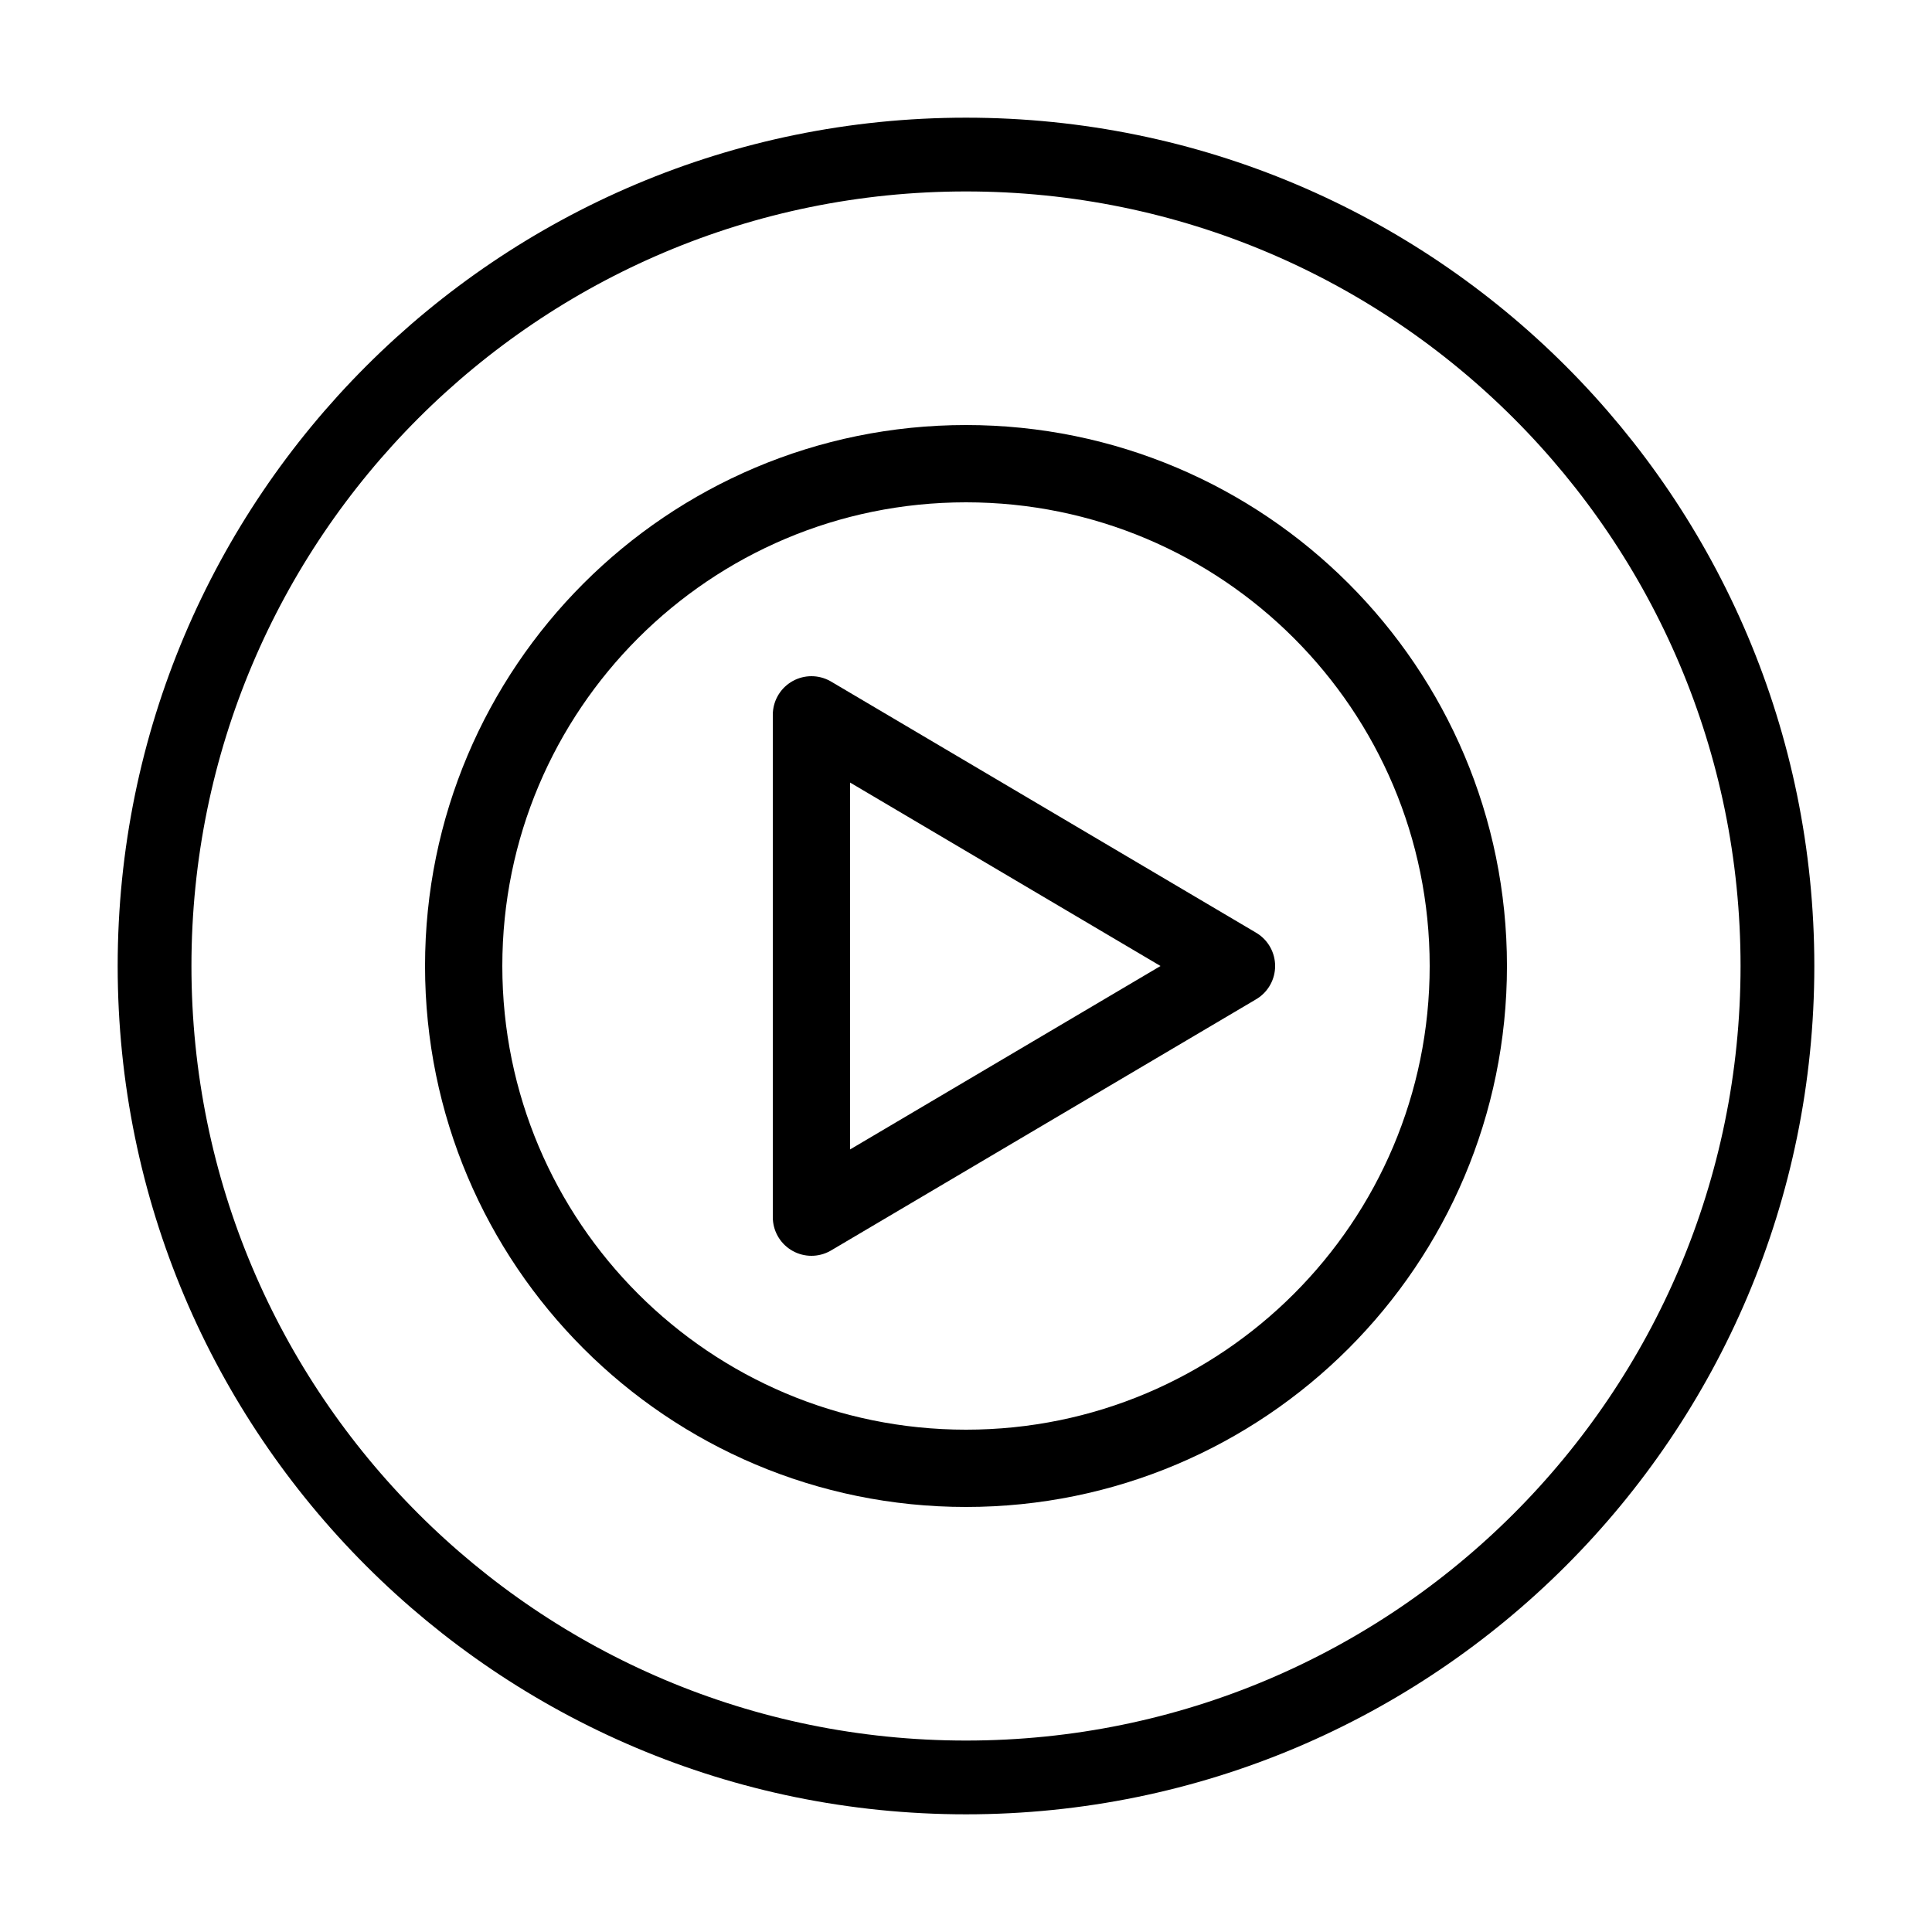
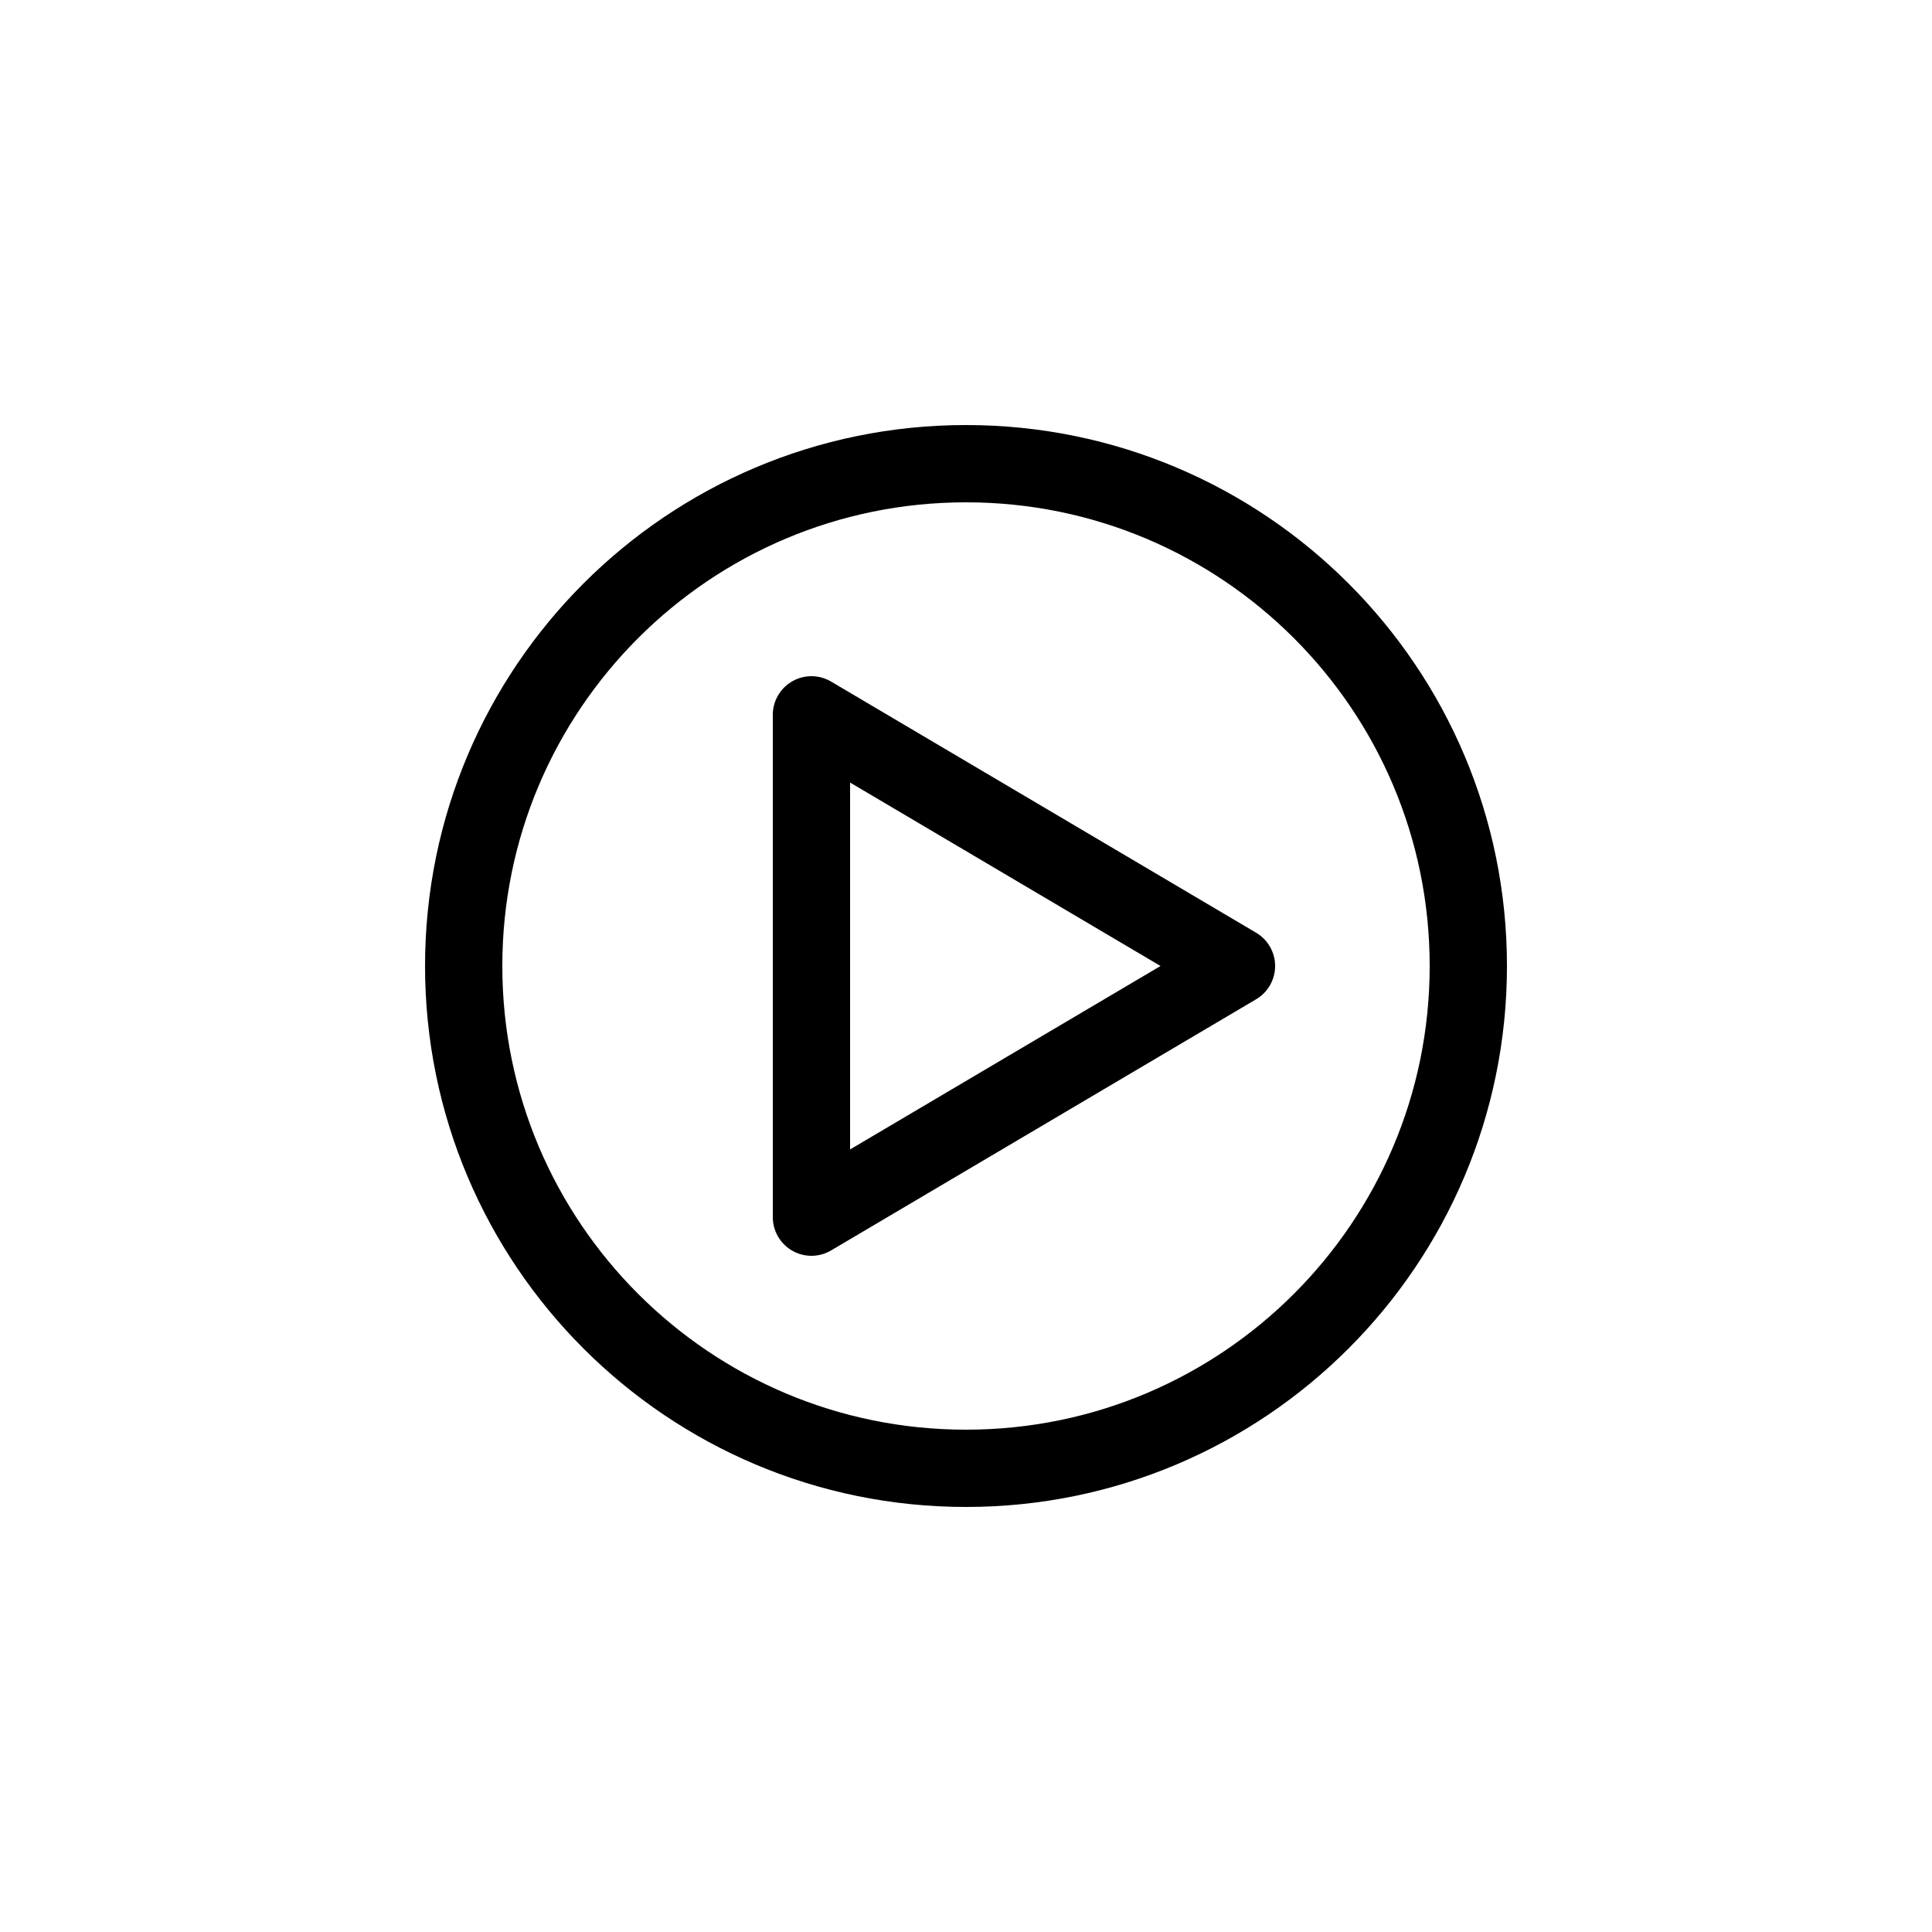
<svg xmlns="http://www.w3.org/2000/svg" version="1.1" id="Layer_1" x="0px" y="0px" viewBox="0 0 50 50" style="enable-background:new 0 0 50 50;" xml:space="preserve">
-   <path style="fill:none;stroke:#000000;stroke-width:1.909;stroke-miterlimit:10;" d="M25,4C13.402,4,4,13.402,4,25s9.402,21,21,21  s21-9.402,21-21S36.598,4,25,4L25,4z" />
  <path style="fill:none;stroke:#000000;stroke-width:2;stroke-miterlimit:10;" d="M25,12c-7.18,0-13,5.82-13,13s5.82,13,13,13  s13-5.82,13-13S32.18,12,25,12L25,12z" />
  <polygon id="XMLID_5_" style="fill:none;stroke:#000000;stroke-width:2;stroke-linecap:round;stroke-linejoin:round;stroke-miterlimit:10;" points="  21,31.5 32,25 21,18.5 " />
</svg>